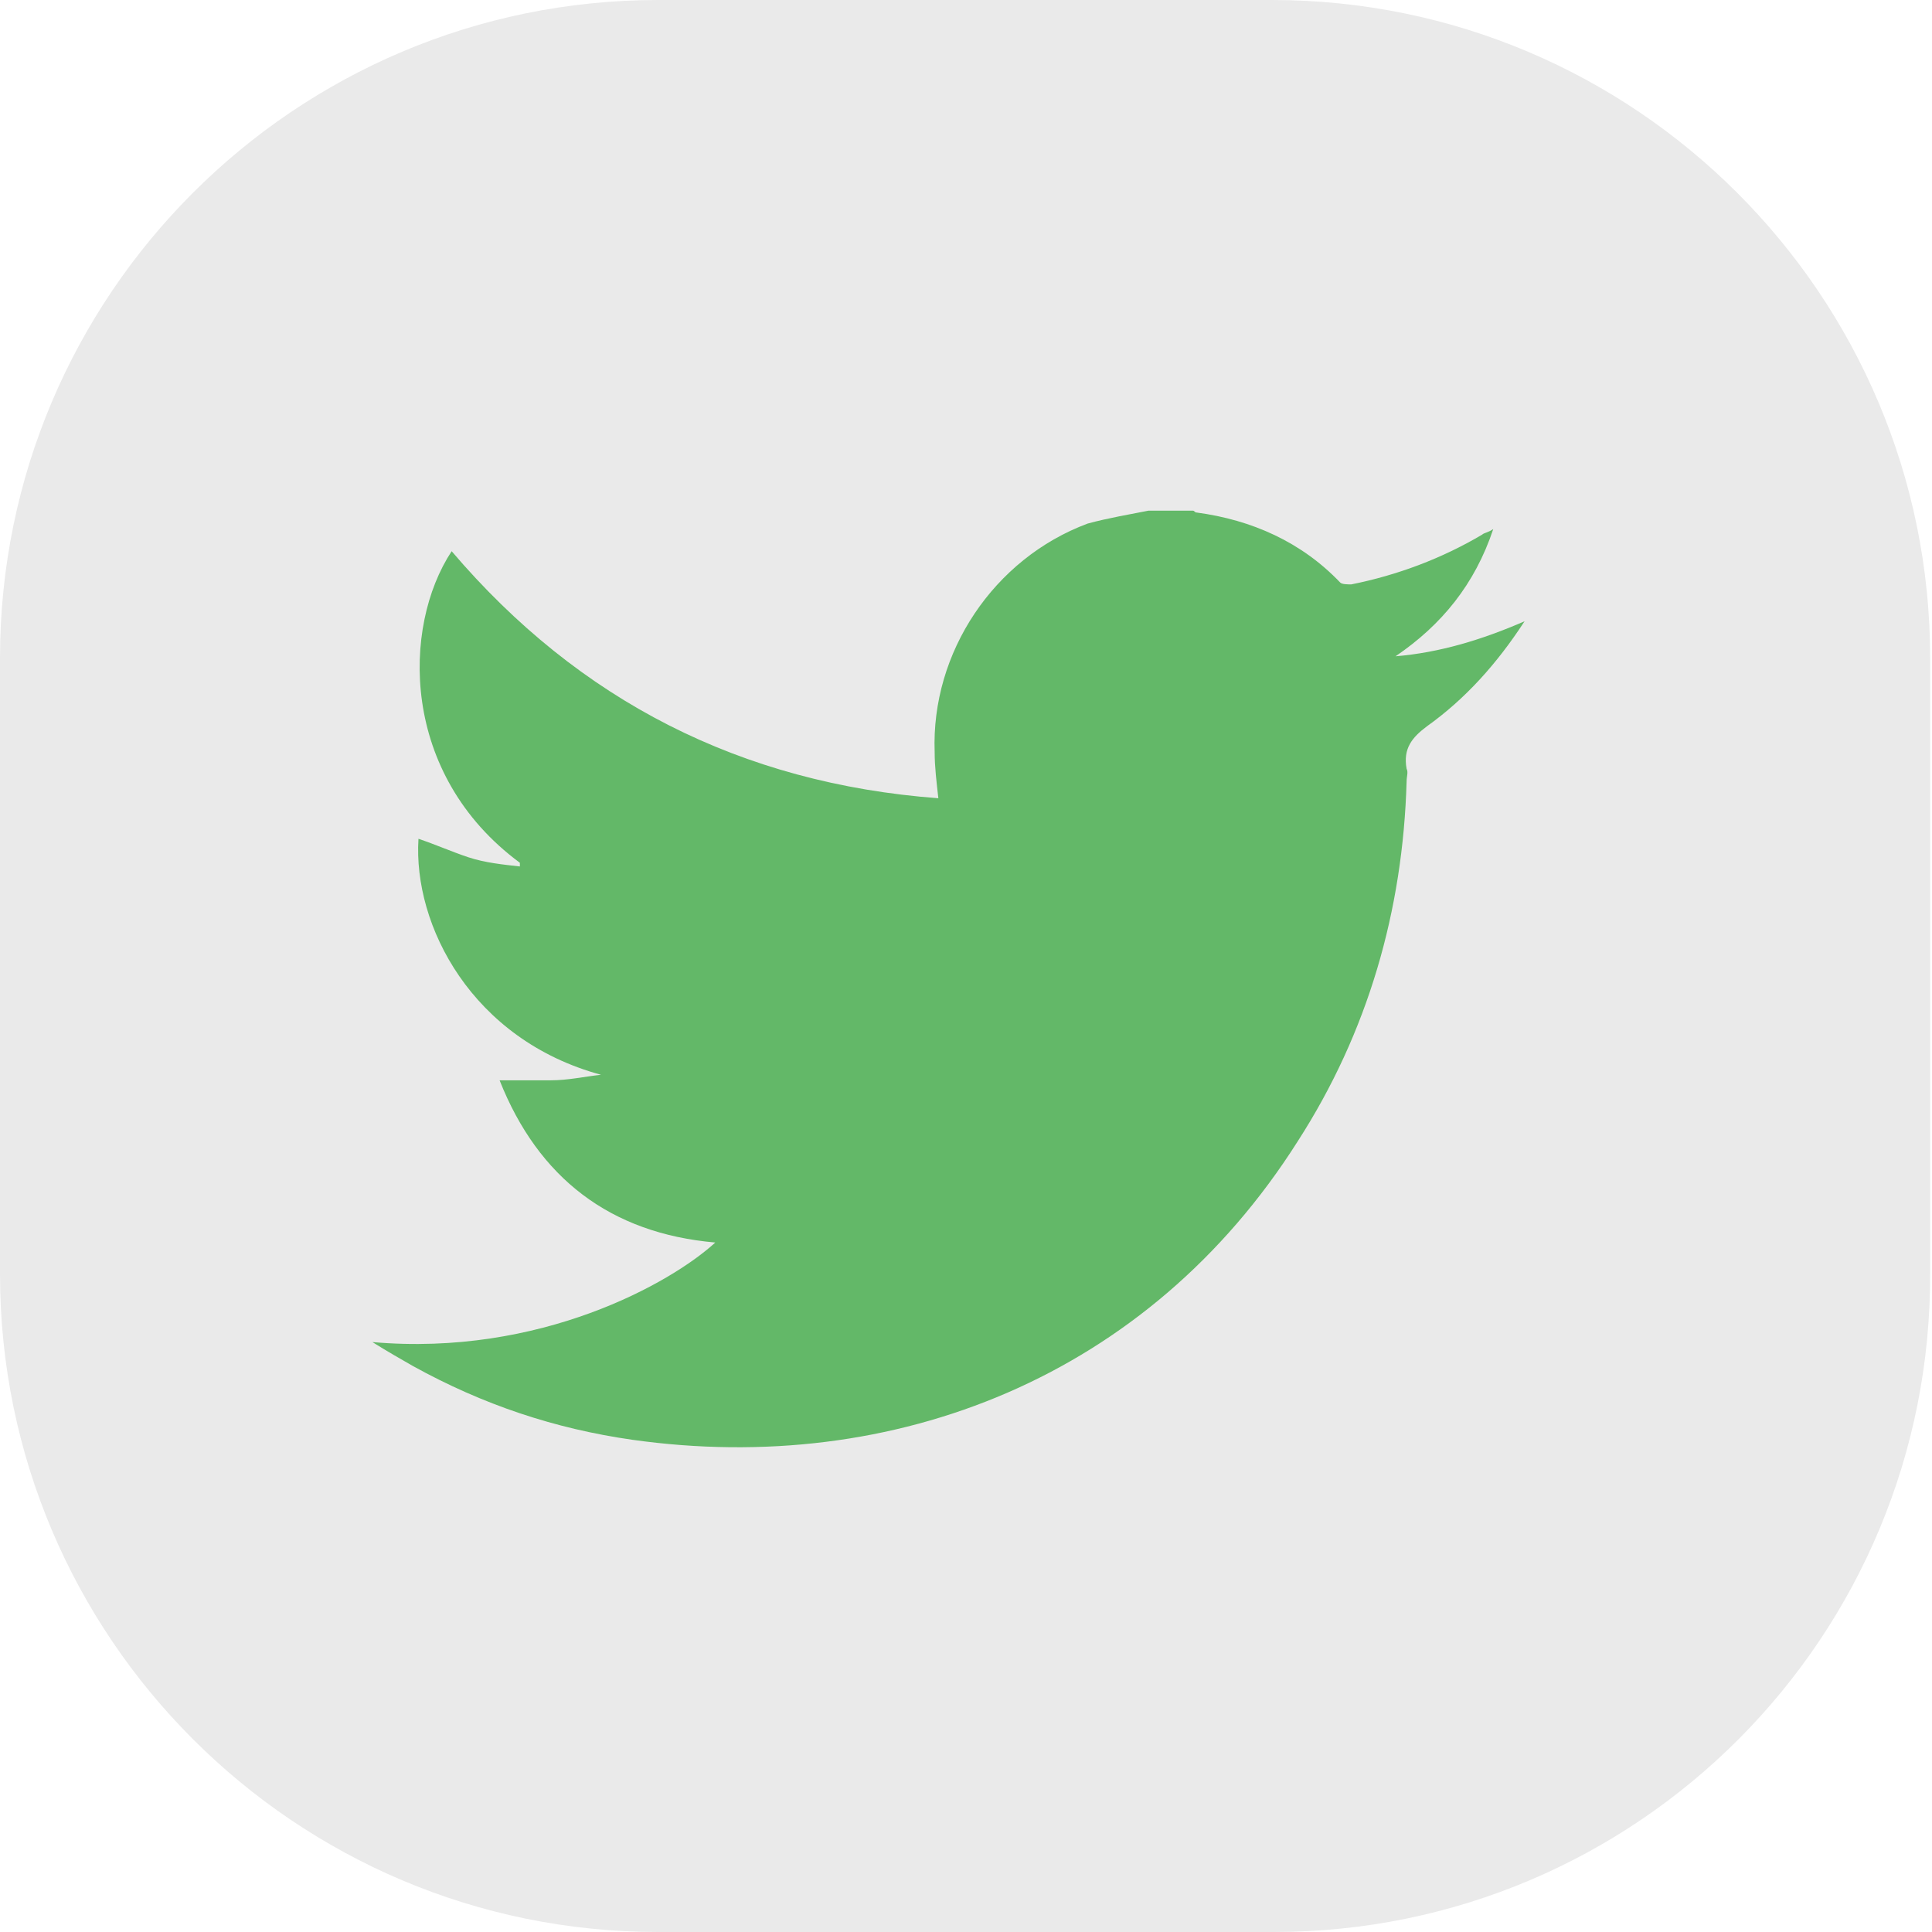
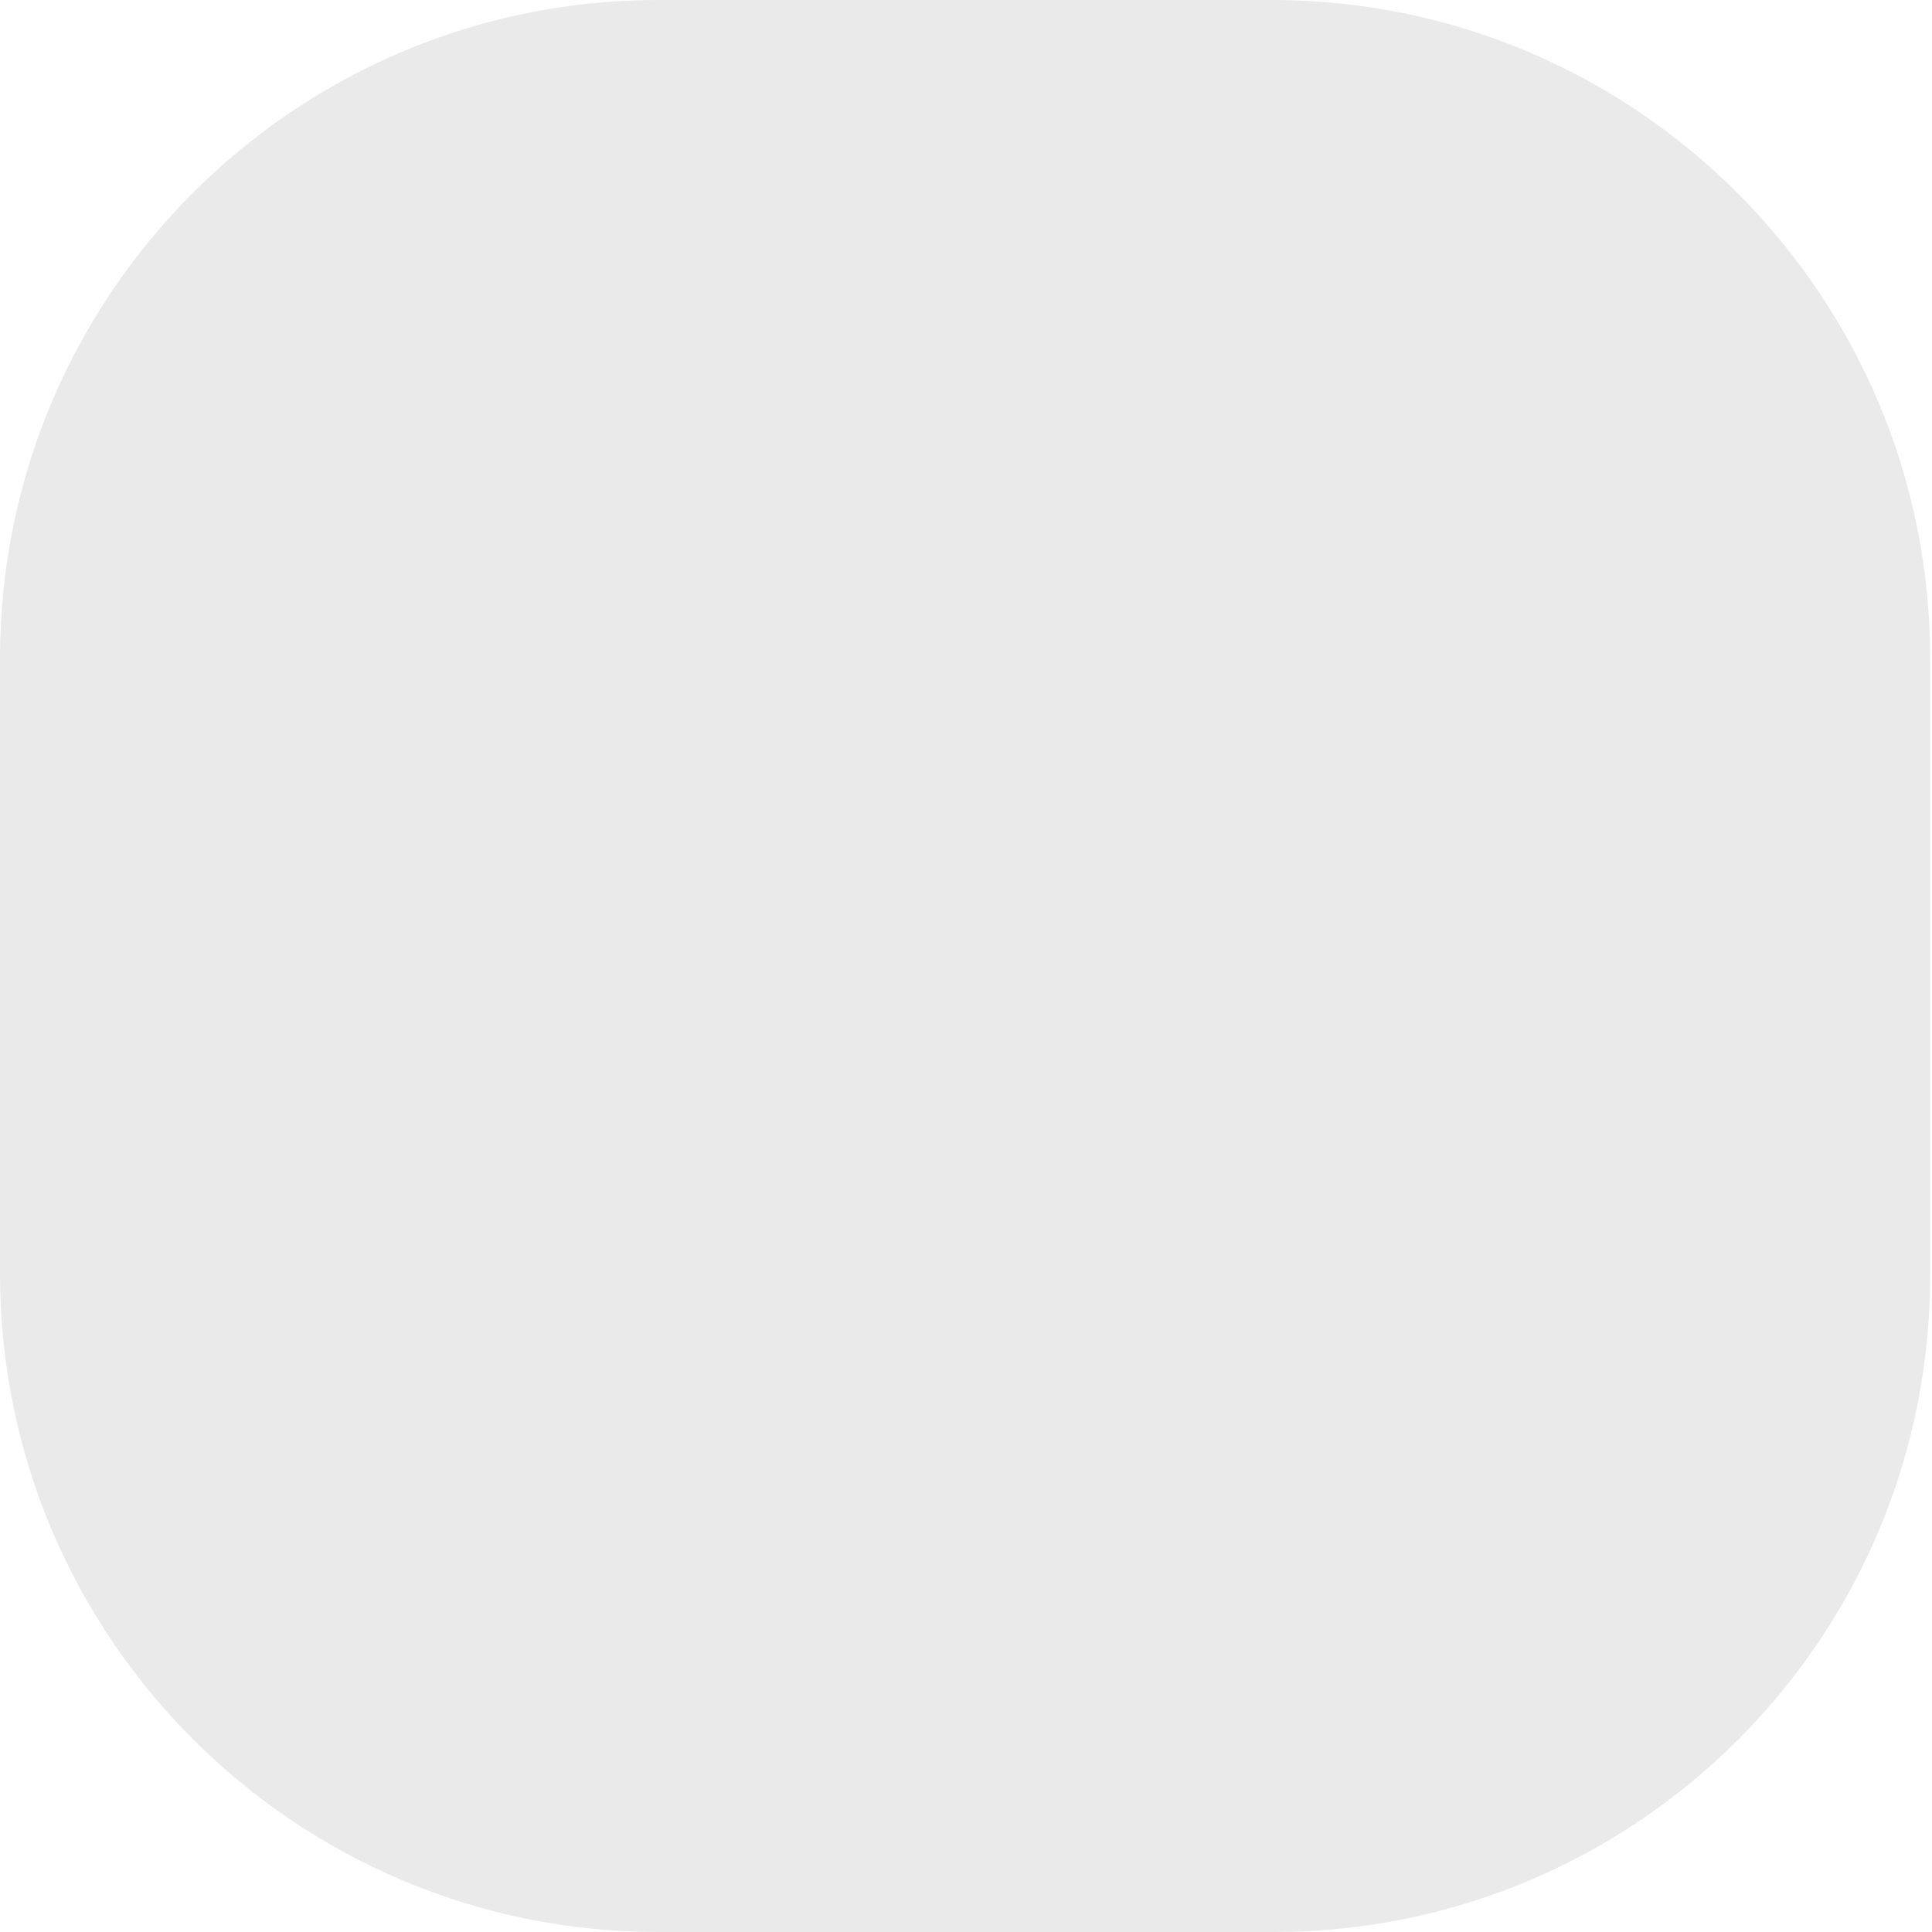
<svg xmlns="http://www.w3.org/2000/svg" version="1.1" id="Layer_1" x="0px" y="0px" viewBox="0 0 104.8 104.8" style="enable-background:new 0 0 104.8 104.8;" xml:space="preserve">
  <style type="text/css">
	.st0{fill:#EAEAEA;}
	.st1{fill:#63B868;}
</style>
  <path class="st0" d="M69.1,104.8H35.7C16,104.8,0,88.8,0,69.1V35.7C0,16,16,0,35.7,0h33.3c19.7,0,35.7,16,35.7,35.7v33.3  C104.8,88.8,88.8,104.8,69.1,104.8z" />
  <g id="P7Jd3K.tif">
    <g>
-       <path class="st1" d="M62.3,27.7c0.8,0,1.6,0,2.4,0c0.1,0,0.1,0.1,0.2,0.1c3,0.4,5.7,1.6,7.8,3.8c0.1,0.1,0.4,0.1,0.6,0.1    c2.5-0.5,4.9-1.4,7.1-2.7c0.1-0.1,0.3-0.1,0.6-0.3c-1,3-2.8,5.2-5.3,6.9c2.4-0.2,4.7-0.9,7-1.9c-1.5,2.3-3.2,4.2-5.3,5.7    c-0.8,0.6-1.3,1.2-1.1,2.3c0.1,0.2,0,0.4,0,0.7c-0.2,7-2.1,13.6-5.9,19.5c-8.1,12.8-21.9,18.2-36.1,16.2c-4.2-0.6-8.1-1.9-11.9-4    c-0.7-0.4-1.4-0.8-2.2-1.3c9.1,0.8,16.2-3.2,18.6-5.4c-5.7-0.5-9.6-3.5-11.7-8.8c1,0,1.9,0,2.8,0c0.9,0,1.8-0.2,2.7-0.3    c-7-1.9-10.2-8.1-9.9-12.8c0.9,0.3,1.8,0.7,2.7,1c0.9,0.3,1.9,0.4,2.8,0.5c0-0.1,0-0.1,0-0.2c-6.5-4.8-6.4-12.8-3.7-16.9    c6.9,8.1,15.7,12.6,26.4,13.4c-0.1-0.9-0.2-1.7-0.2-2.5c-0.2-5.4,3.2-10.5,8.3-12.4C60.1,28.1,61.3,27.9,62.3,27.7z" />
-     </g>
+       </g>
  </g>
</svg>